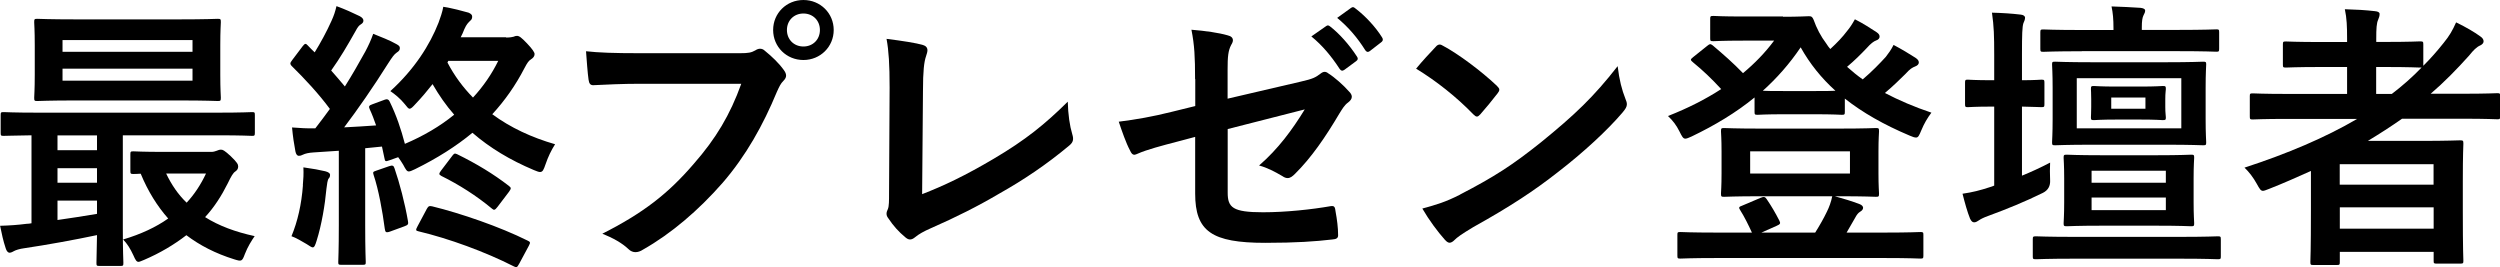
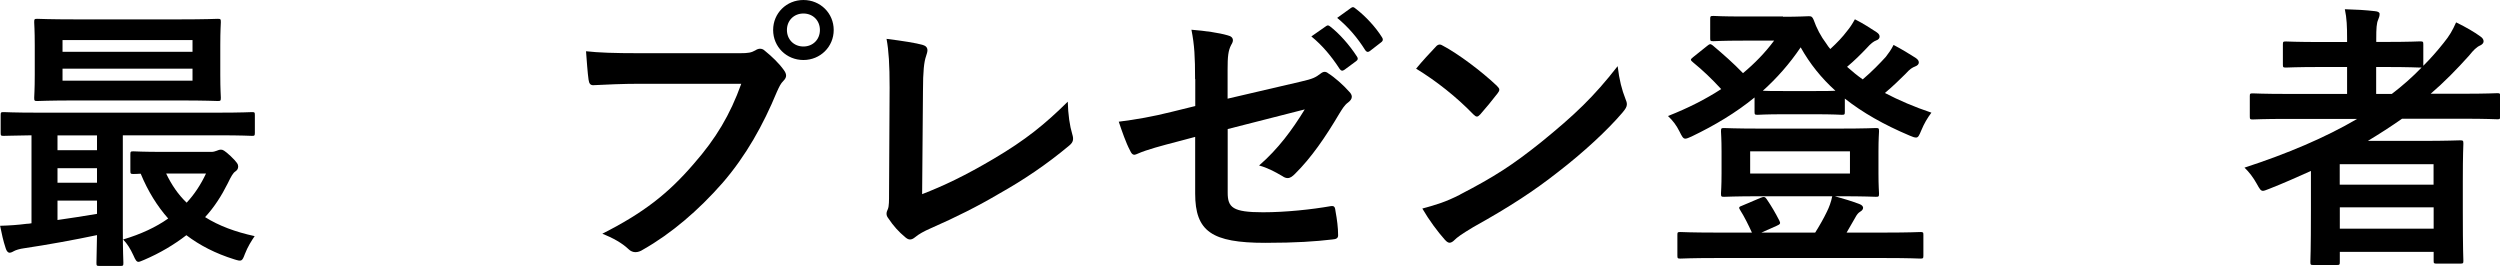
<svg xmlns="http://www.w3.org/2000/svg" id="_レイヤー_2" data-name="レイヤー_2" viewBox="0 0 268.29 28.67">
  <g id="design">
    <g>
      <path d="M10.68,28.54c-.3,0-.33-.03-.33-.33,0-.18.03-1.11.06-2.98-2.41.51-5.38,1.05-7.82,1.41-.48.06-.93.21-1.08.3-.12.06-.3.18-.48.18s-.33-.18-.42-.48c-.27-.81-.42-1.53-.6-2.41,1.05-.03,1.89-.09,2.83-.21.18,0,.36-.03.54-.06v-9.44c-2.05.03-2.83.06-2.98.06-.3,0-.33-.03-.33-.33v-1.89c0-.3.03-.33.33-.33.18,0,1.05.06,3.67.06h19.31c2.62,0,3.49-.06,3.67-.06.27,0,.3.03.3.33v1.89c0,.3-.03.33-.3.33-.18,0-1.05-.06-3.67-.06h-10.2v10.08c0,2.32.06,3.43.06,3.61,0,.3-.03.33-.33.33h-2.23ZM19.16,2.08c2.98,0,4.03-.06,4.21-.06.3,0,.33.03.33.36,0,.18-.06.84-.06,2.47v3.16c0,1.62.06,2.29.06,2.47,0,.33-.03.36-.33.36-.18,0-1.23-.06-4.21-.06h-10.95c-2.98,0-4,.06-4.21.06-.3,0-.33-.03-.33-.36,0-.18.06-.84.06-2.47v-3.16c0-1.62-.06-2.29-.06-2.47,0-.33.03-.36.33-.36.21,0,1.23.06,4.21.06h10.95ZM10.41,16.12v-1.59h-4.24v1.59h4.24ZM10.41,19.61v-1.56h-4.24v1.56h4.24ZM10.41,21.53h-4.24v2.08c1.41-.21,2.89-.42,4.24-.66v-1.41ZM6.71,5.56h13.95v-1.26H6.71v1.26ZM20.66,7.37H6.71v1.29h13.95v-1.29ZM22.71,16.3c.18,0,.39-.06.54-.12.15-.06.3-.12.45-.12.21,0,.36.06,1.05.69.72.69.81.9.81,1.11,0,.24-.09.39-.3.54-.24.15-.45.51-.81,1.26-.66,1.32-1.44,2.56-2.44,3.64,1.47.93,3.25,1.59,5.32,2.04-.33.48-.75,1.14-1.05,1.92-.3.81-.36.81-1.14.57-2.02-.63-3.7-1.5-5.14-2.59-1.32,1.02-2.83,1.92-4.54,2.65-.3.12-.48.21-.6.21-.21,0-.33-.21-.54-.69-.33-.72-.69-1.29-1.11-1.71,1.92-.57,3.52-1.32,4.84-2.25-1.17-1.32-2.17-2.92-2.95-4.81-.48.03-.69.03-.78.03-.3,0-.33-.03-.33-.36v-1.74c0-.3.03-.33.33-.33.18,0,.93.06,3.31.06h5.08ZM17.83,18.62c.57,1.2,1.29,2.26,2.2,3.13.84-.9,1.53-1.96,2.08-3.13h-4.27Z" />
-       <path d="M54.31,4.03c.45,0,.69-.06.81-.09.15-.06.21-.09.36-.09.24,0,.48.18,1.08.81.57.6.81.96.81,1.14,0,.24-.15.42-.39.57-.24.15-.39.36-.69.93-.96,1.86-2.11,3.49-3.46,4.96,1.95,1.44,4.24,2.5,6.74,3.22-.42.66-.75,1.35-1.02,2.14-.21.6-.3.84-.6.84-.15,0-.36-.09-.66-.21-2.56-1.08-4.72-2.38-6.59-4-1.74,1.44-3.79,2.74-6.17,3.91-.33.15-.51.24-.66.24-.21,0-.33-.21-.6-.72-.18-.3-.36-.57-.54-.81l-.93.33c-.42.15-.48.15-.54-.21l-.27-1.26-1.8.18v8.24c0,2.77.06,3.79.06,3.97,0,.27-.03.3-.33.3h-2.29c-.3,0-.33-.03-.33-.3,0-.21.06-1.2.06-3.97v-7.97l-2.71.18c-.51.03-.9.12-1.14.24-.18.09-.27.12-.45.12s-.3-.18-.36-.48c-.15-.78-.27-1.59-.36-2.56.9.06,1.59.12,2.5.09.54-.69,1.05-1.38,1.56-2.08-1.17-1.59-2.71-3.25-4.09-4.6-.12-.12-.15-.21-.15-.27,0-.12.09-.21.21-.39l1.11-1.47c.24-.3.33-.33.54-.09.24.27.51.51.75.75.63-1.02,1.29-2.23,1.8-3.37.27-.6.39-.96.54-1.59.9.33,1.77.72,2.5,1.08.27.15.39.3.39.48s-.12.3-.27.39c-.24.15-.36.33-.57.72-.9,1.59-1.62,2.83-2.62,4.24.51.57.99,1.14,1.47,1.71.78-1.23,1.5-2.5,2.2-3.76.33-.63.6-1.2.84-1.89.81.33,1.77.69,2.5,1.11.27.15.36.24.36.42,0,.21-.09.33-.33.48-.3.21-.48.48-.93,1.17-1.59,2.53-3.28,4.96-4.72,6.86,1.11-.06,2.26-.12,3.43-.21-.21-.6-.42-1.17-.69-1.75-.12-.27-.09-.39.27-.51l1.38-.51q.33-.12.48.18c.75,1.53,1.23,2.98,1.65,4.57,1.98-.84,3.79-1.9,5.29-3.13-.87-.99-1.62-2.07-2.32-3.28-.57.72-1.17,1.44-1.83,2.13-.3.33-.48.51-.63.51s-.27-.18-.51-.48c-.51-.63-1.08-1.08-1.56-1.41,2.59-2.35,4.24-4.96,5.17-7.34.18-.48.42-1.17.51-1.71.96.15,2.08.45,2.71.63.27.12.39.24.39.42,0,.21-.06.33-.21.45-.21.21-.39.36-.63.9-.12.3-.24.6-.39.87h4.87ZM32.5,19.88c.06-.66.09-1.2.06-1.92,1.08.15,1.71.27,2.35.42.36.09.51.24.51.36,0,.18-.03.3-.15.42-.12.15-.18.6-.24,1.11-.15,1.68-.51,3.85-1.05,5.56-.15.48-.24.72-.42.72-.12,0-.33-.15-.66-.36-.39-.24-1.23-.72-1.62-.84.66-1.59,1.08-3.43,1.23-5.47ZM41.77,17.83c.36-.12.48-.06.57.24.54,1.56,1.11,3.73,1.44,5.65.06.33.03.42-.39.57l-1.56.57c-.45.15-.48.03-.54-.33-.24-1.83-.66-4.18-1.2-5.77-.09-.3-.06-.33.3-.45l1.38-.48ZM45.77,22.47c.21-.36.27-.39.6-.33,3.07.75,7.28,2.2,10.23,3.67.3.15.36.18.15.57l-1.02,1.9c-.24.42-.27.48-.6.3-3.07-1.56-6.95-2.98-10.23-3.76-.3-.06-.3-.15-.09-.54l.96-1.8ZM48.47,16.81c.24-.33.3-.39.57-.27,2.14,1.05,3.91,2.13,5.56,3.4.15.12.21.18.21.27s-.06.18-.18.36l-1.23,1.62c-.3.39-.39.39-.63.18-1.62-1.35-3.52-2.56-5.41-3.49-.15-.09-.21-.15-.21-.21,0-.09.06-.21.18-.36l1.14-1.5ZM48.11,6.53l-.09.18c.75,1.44,1.68,2.68,2.74,3.76,1.11-1.2,2.02-2.53,2.71-3.94h-5.35Z" />
      <path d="M68.69,8.99c-1.95,0-3.67.09-4.96.15-.39.03-.51-.18-.57-.6-.09-.6-.21-2.17-.27-3.04,1.35.15,2.95.21,5.77.21h10.74c.9,0,1.23-.06,1.65-.3.18-.12.36-.18.51-.18.18,0,.36.06.51.21.78.63,1.53,1.35,2.05,2.08.15.21.24.39.24.6,0,.18-.09.36-.3.57-.27.27-.42.57-.69,1.17-1.47,3.55-3.31,6.86-5.83,9.77-2.59,2.95-5.5,5.44-8.54,7.16-.27.18-.54.27-.81.27-.24,0-.51-.09-.75-.33-.69-.66-1.68-1.2-2.8-1.65,4.39-2.22,7.07-4.3,9.83-7.52,2.35-2.68,3.88-5.23,5.08-8.57h-10.86ZM89.47,3.22c0,1.8-1.44,3.22-3.25,3.22s-3.25-1.41-3.25-3.22,1.44-3.22,3.25-3.22,3.25,1.41,3.25,3.22ZM84.45,3.22c0,1.02.75,1.77,1.77,1.77s1.77-.75,1.77-1.77-.75-1.77-1.77-1.77-1.77.75-1.77,1.77Z" />
      <path d="M98.95,20.84c2.32-.9,4.57-1.96,7.67-3.79,3.46-2.04,5.53-3.73,7.97-6.14.03,1.38.21,2.59.48,3.49.18.57.09.87-.3,1.2-2.47,2.07-4.96,3.73-7.52,5.17-2.29,1.35-4.63,2.53-7.37,3.73-.75.33-1.29.63-1.68.96-.18.15-.36.24-.54.24s-.33-.09-.51-.24c-.69-.57-1.29-1.23-1.83-2.05-.12-.15-.18-.3-.18-.48,0-.15.06-.33.15-.51.12-.3.12-.87.12-1.71l.06-11.31c0-2.47-.09-3.94-.33-5.23,1.68.21,3.22.45,3.91.66.3.09.48.27.48.57,0,.15-.06.36-.15.63-.21.6-.33,1.59-.33,3.73l-.09,11.07Z" />
      <path d="M128.25,8.48c0-2.38-.06-3.61-.39-5.29,1.5.12,2.95.33,3.88.6.39.09.57.27.57.54,0,.12-.06.3-.18.48-.33.63-.39,1.26-.39,2.68v3.1l7.85-1.83c1.32-.3,1.59-.45,2.14-.87.15-.12.3-.18.42-.18.15,0,.27.06.42.18.63.39,1.59,1.23,2.23,1.96.18.18.27.36.27.54,0,.21-.15.42-.39.6-.42.3-.66.75-.93,1.17-1.53,2.59-3.04,4.78-4.78,6.5-.27.27-.51.45-.78.45-.18,0-.36-.06-.57-.21-.87-.51-1.62-.9-2.5-1.14,2.07-1.8,3.55-3.82,4.9-6.02l-8.27,2.11v6.83c0,1.59.54,2.1,3.79,2.1,2.44,0,5.23-.3,7.28-.66.42-.06.45.15.51.6.15.81.27,1.71.27,2.53,0,.3-.18.42-.63.45-1.8.21-3.88.36-7.19.36-5.74,0-7.52-1.23-7.52-5.29v-6.08l-1.92.51c-1.62.42-3.31.87-4.24,1.29-.15.06-.27.12-.36.12-.21,0-.33-.15-.48-.48-.42-.78-.87-2.08-1.2-3.07,1.89-.24,3.61-.54,5.65-1.05l2.56-.63v-2.89ZM142.32,2.8c.15-.12.27-.09.45.06.93.72,2.02,1.92,2.86,3.22.12.18.12.33-.09.48l-1.26.93c-.21.15-.36.12-.51-.09-.9-1.38-1.86-2.53-3.04-3.49l1.59-1.11ZM145,.84c.18-.12.27-.09.45.06,1.11.84,2.2,2.04,2.86,3.1.12.18.15.36-.09.54l-1.2.93c-.24.18-.39.09-.51-.09-.81-1.29-1.77-2.44-3.01-3.46l1.5-1.08Z" />
      <path d="M154.08,5.02c.12-.15.27-.24.42-.24.12,0,.24.06.39.15,1.53.81,4.03,2.65,5.74,4.27.18.18.27.3.27.42s-.06.24-.18.39c-.45.6-1.44,1.8-1.86,2.26-.15.15-.24.24-.36.24s-.24-.09-.39-.24c-1.8-1.86-3.97-3.58-6.14-4.9.66-.81,1.53-1.74,2.11-2.35ZM156.7,20.87c3.67-1.9,5.62-3.16,8.66-5.59,3.67-2.98,5.68-4.9,8.24-8.18.18,1.5.45,2.53.84,3.52.09.21.15.39.15.57,0,.27-.15.51-.48.9-1.59,1.87-4.18,4.27-6.92,6.38-2.5,1.96-5.02,3.64-9.08,5.9-1.35.81-1.74,1.11-2.01,1.38-.18.18-.36.3-.54.3-.15,0-.33-.12-.51-.33-.75-.84-1.68-2.08-2.41-3.34,1.53-.42,2.47-.69,4.06-1.5Z" />
      <path d="M191.37,1.8c1.68,0,2.53-.06,2.74-.06.27,0,.36.03.51.36.33.93.78,1.8,1.38,2.59.12.21.27.39.42.57.72-.66,1.32-1.29,1.8-1.93.3-.36.54-.72.84-1.26.9.45,1.77,1.02,2.32,1.38.27.18.33.33.33.48,0,.18-.12.33-.39.42-.24.09-.54.3-1.02.84-.63.66-1.26,1.29-2.08,1.98.54.48,1.08.93,1.68,1.35.99-.84,1.83-1.71,2.47-2.41.3-.39.57-.75.84-1.29.9.48,1.65.93,2.35,1.38.27.18.36.33.36.51s-.15.33-.39.42c-.3.12-.54.24-1.05.81-.63.63-1.35,1.32-2.2,2.04,1.5.78,3.16,1.5,4.99,2.11-.45.6-.78,1.17-1.08,1.89-.24.57-.33.78-.57.78-.15,0-.36-.06-.69-.21-2.77-1.17-5.05-2.47-6.95-3.97v1.41c0,.3-.03.33-.33.33-.15,0-.84-.06-2.98-.06h-3.1c-2.14,0-2.8.06-2.95.06-.3,0-.33-.03-.33-.33v-1.53c-1.98,1.62-4.24,2.98-6.74,4.18-.33.15-.54.24-.69.24-.24,0-.36-.24-.63-.78-.33-.66-.69-1.14-1.23-1.65,2.14-.84,4.03-1.8,5.71-2.89-1.05-1.14-1.98-2.02-3.01-2.86-.15-.12-.24-.21-.24-.3,0-.06.09-.15.24-.27l1.5-1.2c.27-.21.33-.27.6-.06,1.17.99,2.2,1.89,3.25,2.98,1.26-1.05,2.38-2.2,3.34-3.49h-3.34c-2.26,0-2.98.06-3.16.06-.33,0-.36-.03-.36-.3v-2.08c0-.3.03-.33.36-.33.18,0,.9.06,3.16.06h4.3ZM197.35,13.8c2.8,0,3.79-.06,3.97-.06.3,0,.33.03.33.36,0,.18-.06.75-.06,2.17v2.32c0,1.41.06,1.99.06,2.17,0,.33-.03.36-.33.36-.18,0-1.17-.06-3.97-.06h-.45c.99.27,1.86.54,2.65.84.27.09.39.27.39.39,0,.15-.09.3-.3.42-.24.15-.36.3-.57.69l-.9,1.56h4.09c2.71,0,3.64-.06,3.82-.06.3,0,.33.03.33.3v2.22c0,.3-.03.33-.33.33-.18,0-1.11-.06-3.82-.06h-18.1c-2.71,0-3.64.06-3.82.06-.3,0-.33-.03-.33-.33v-2.22c0-.27.03-.3.33-.3.18,0,1.11.06,3.82.06h3.85c-.36-.78-.78-1.65-1.26-2.41-.18-.27-.15-.36.21-.48l1.98-.84c.36-.15.48-.12.66.15.51.75.93,1.47,1.35,2.29.15.3.12.39-.3.57l-1.62.72h5.77c.51-.81.93-1.56,1.26-2.25.24-.48.45-1.05.57-1.65h-7.64c-2.8,0-3.76.06-3.97.06-.3,0-.33-.03-.33-.36,0-.18.06-.75.06-2.17v-2.32c0-1.41-.06-1.99-.06-2.17,0-.33.03-.36.33-.36.21,0,1.17.06,3.97.06h8.36ZM187.82,18.62h10.71v-2.38h-10.71v2.38ZM194.68,9.77c1.14,0,1.83,0,2.29-.03-1.5-1.35-2.74-2.89-3.73-4.66-1.2,1.78-2.56,3.31-4.06,4.66.42.03,1.17.03,2.41.03h3.1Z" />
-       <path d="M216.97,18.86c.96-.39,1.95-.84,3.04-1.41-.03.54-.03,1.23,0,1.87q.06.96-.78,1.38c-1.89.93-3.79,1.71-5.86,2.47-.51.18-.84.36-.96.45-.18.12-.36.24-.54.24s-.3-.09-.45-.39c-.3-.75-.54-1.62-.81-2.68,1.05-.15,1.89-.36,2.98-.72l.42-.15v-8.48h-.21c-1.86,0-2.44.06-2.62.06-.27,0-.3-.03-.3-.33v-2.29c0-.3.03-.33.3-.33.18,0,.75.06,2.62.06h.21v-2.68c0-2.14-.03-3.07-.24-4.57,1.14.03,2.08.09,3.1.21.27.03.45.15.45.33,0,.21-.09.39-.18.6-.12.39-.15,1.14-.15,3.34v2.77c1.41,0,1.89-.06,2.08-.06.3,0,.33.03.33.33v2.29c0,.3-.03.33-.33.33-.18,0-.66-.03-2.08-.06v7.43ZM222.66,27.76c-2.95,0-3.97.06-4.15.06-.33,0-.36-.03-.36-.3v-1.83c0-.3.03-.33.36-.33.18,0,1.2.06,4.15.06h11.19c2.95,0,4-.06,4.15-.06.3,0,.33.03.33.33v1.83c0,.27-.03.3-.33.3-.15,0-1.2-.06-4.15-.06h-11.19ZM223.41,5.5c-2.95,0-3.94.06-4.12.06-.3,0-.33-.03-.33-.33v-1.74c0-.3.03-.33.33-.33.18,0,1.17.06,4.12.06h3.4v-.18c0-.99-.06-1.65-.21-2.35,1.11.03,2.11.09,3.1.15.33.03.51.15.51.27,0,.18-.06.33-.18.54-.12.24-.18.6-.18,1.29v.27h3.85c2.95,0,3.97-.06,4.15-.06.27,0,.3.03.3.33v1.74c0,.3-.03.33-.3.33-.18,0-1.2-.06-4.15-.06h-10.29ZM232.4,6.68c2.83,0,3.82-.06,4.03-.06.3,0,.33.03.33.3,0,.21-.06.87-.06,2.53v3.31c0,1.62.06,2.32.06,2.5,0,.3-.03.33-.33.33-.21,0-1.2-.06-4.03-.06h-7.82c-2.83,0-3.82.06-4.03.06-.3,0-.33-.03-.33-.33,0-.21.06-.87.06-2.5v-3.31c0-1.65-.06-2.32-.06-2.53,0-.27.03-.3.33-.3.21,0,1.2.06,4.03.06h7.82ZM231.44,16.66c2.62,0,3.49-.06,3.7-.06.3,0,.33.03.33.33,0,.18-.06.75-.06,2.2v2.56c0,1.47.06,2.04.06,2.26,0,.3-.03.33-.33.33-.21,0-1.08-.06-3.7-.06h-5.92c-2.62,0-3.52.06-3.7.06-.33,0-.36-.03-.36-.33,0-.21.06-.78.06-2.26v-2.56c0-1.44-.06-1.98-.06-2.2,0-.3.03-.33.36-.33.18,0,1.08.06,3.7.06h5.92ZM234.09,8.39h-11.22v5.38h11.22v-5.38ZM229.66,9.29c1.74,0,2.26-.06,2.44-.06.3,0,.33.03.33.33,0,.18-.06.36-.06,1.08v.84c0,.69.06.9.06,1.11,0,.27-.03.3-.33.3-.18,0-.69-.06-2.44-.06h-2.53c-1.71,0-2.23.06-2.41.06-.3,0-.33-.03-.33-.3,0-.21.03-.42.03-1.11v-.84c0-.72-.03-.87-.03-1.08,0-.3.03-.33.33-.33.18,0,.69.06,2.41.06h2.53ZM224.46,19.61h7.97v-1.29h-7.97v1.29ZM232.43,21.2h-7.97v1.35h7.97v-1.35ZM230.24,10.47h-3.67v1.2h3.67v-1.2Z" />
      <path d="M247.99,18.35c-1.47.66-2.95,1.32-4.48,1.92-.33.12-.51.21-.66.21-.24,0-.36-.21-.66-.75-.36-.66-.84-1.29-1.32-1.74,4.6-1.5,8.66-3.22,12.09-5.23h-7.46c-2.65,0-3.55.06-3.73.06-.3,0-.33-.03-.33-.33v-2.17c0-.27.03-.3.33-.3.18,0,1.08.06,3.73.06h6.38v-2.89h-2.74c-2.71,0-3.64.06-3.82.06-.3,0-.33-.03-.33-.33v-2.14c0-.3.03-.33.33-.33.18,0,1.11.06,3.82.06h2.74v-.42c0-1.2-.03-2.13-.24-3.1,1.14.03,2.23.09,3.25.21.3.03.48.12.48.3,0,.21-.06.39-.15.6-.18.39-.21.96-.21,2.07v.33h.9c2.71,0,3.61-.06,3.79-.06.33,0,.36.03.36.33v2.29c.78-.78,1.47-1.56,2.17-2.44.66-.81.96-1.35,1.35-2.22,1.11.54,1.92,1.02,2.59,1.5.27.18.36.36.36.54s-.15.33-.33.42c-.42.18-.75.51-1.23,1.11-1.32,1.47-2.68,2.86-4.12,4.09h3.4c2.65,0,3.58-.06,3.76-.06.27,0,.3.03.3.3v2.17c0,.3-.03.33-.3.33-.18,0-1.11-.06-3.76-.06h-6.47c-1.2.84-2.41,1.62-3.67,2.38h5.86c2.56,0,3.85-.06,4.03-.06.33,0,.36.03.36.36,0,.18-.06,1.08-.06,4.06v3.01c0,4.45.06,5.32.06,5.5,0,.27-.03.3-.36.3h-2.5c-.3,0-.33-.03-.33-.3v-.96h-10.07v1.08c0,.3-.03.33-.33.33h-2.5c-.3,0-.33-.03-.33-.33,0-.15.06-1.17.06-5.65v-4.12ZM251.09,17.62v2.2h10.07v-2.2h-10.07ZM261.17,24.54v-2.29h-10.07v2.29h10.07ZM259.69,7.25c-.18,0-1.08-.06-3.79-.06h-.9v2.89h1.68c1.14-.87,2.2-1.8,3.19-2.83h-.18Z" />
    </g>
  </g>
</svg>